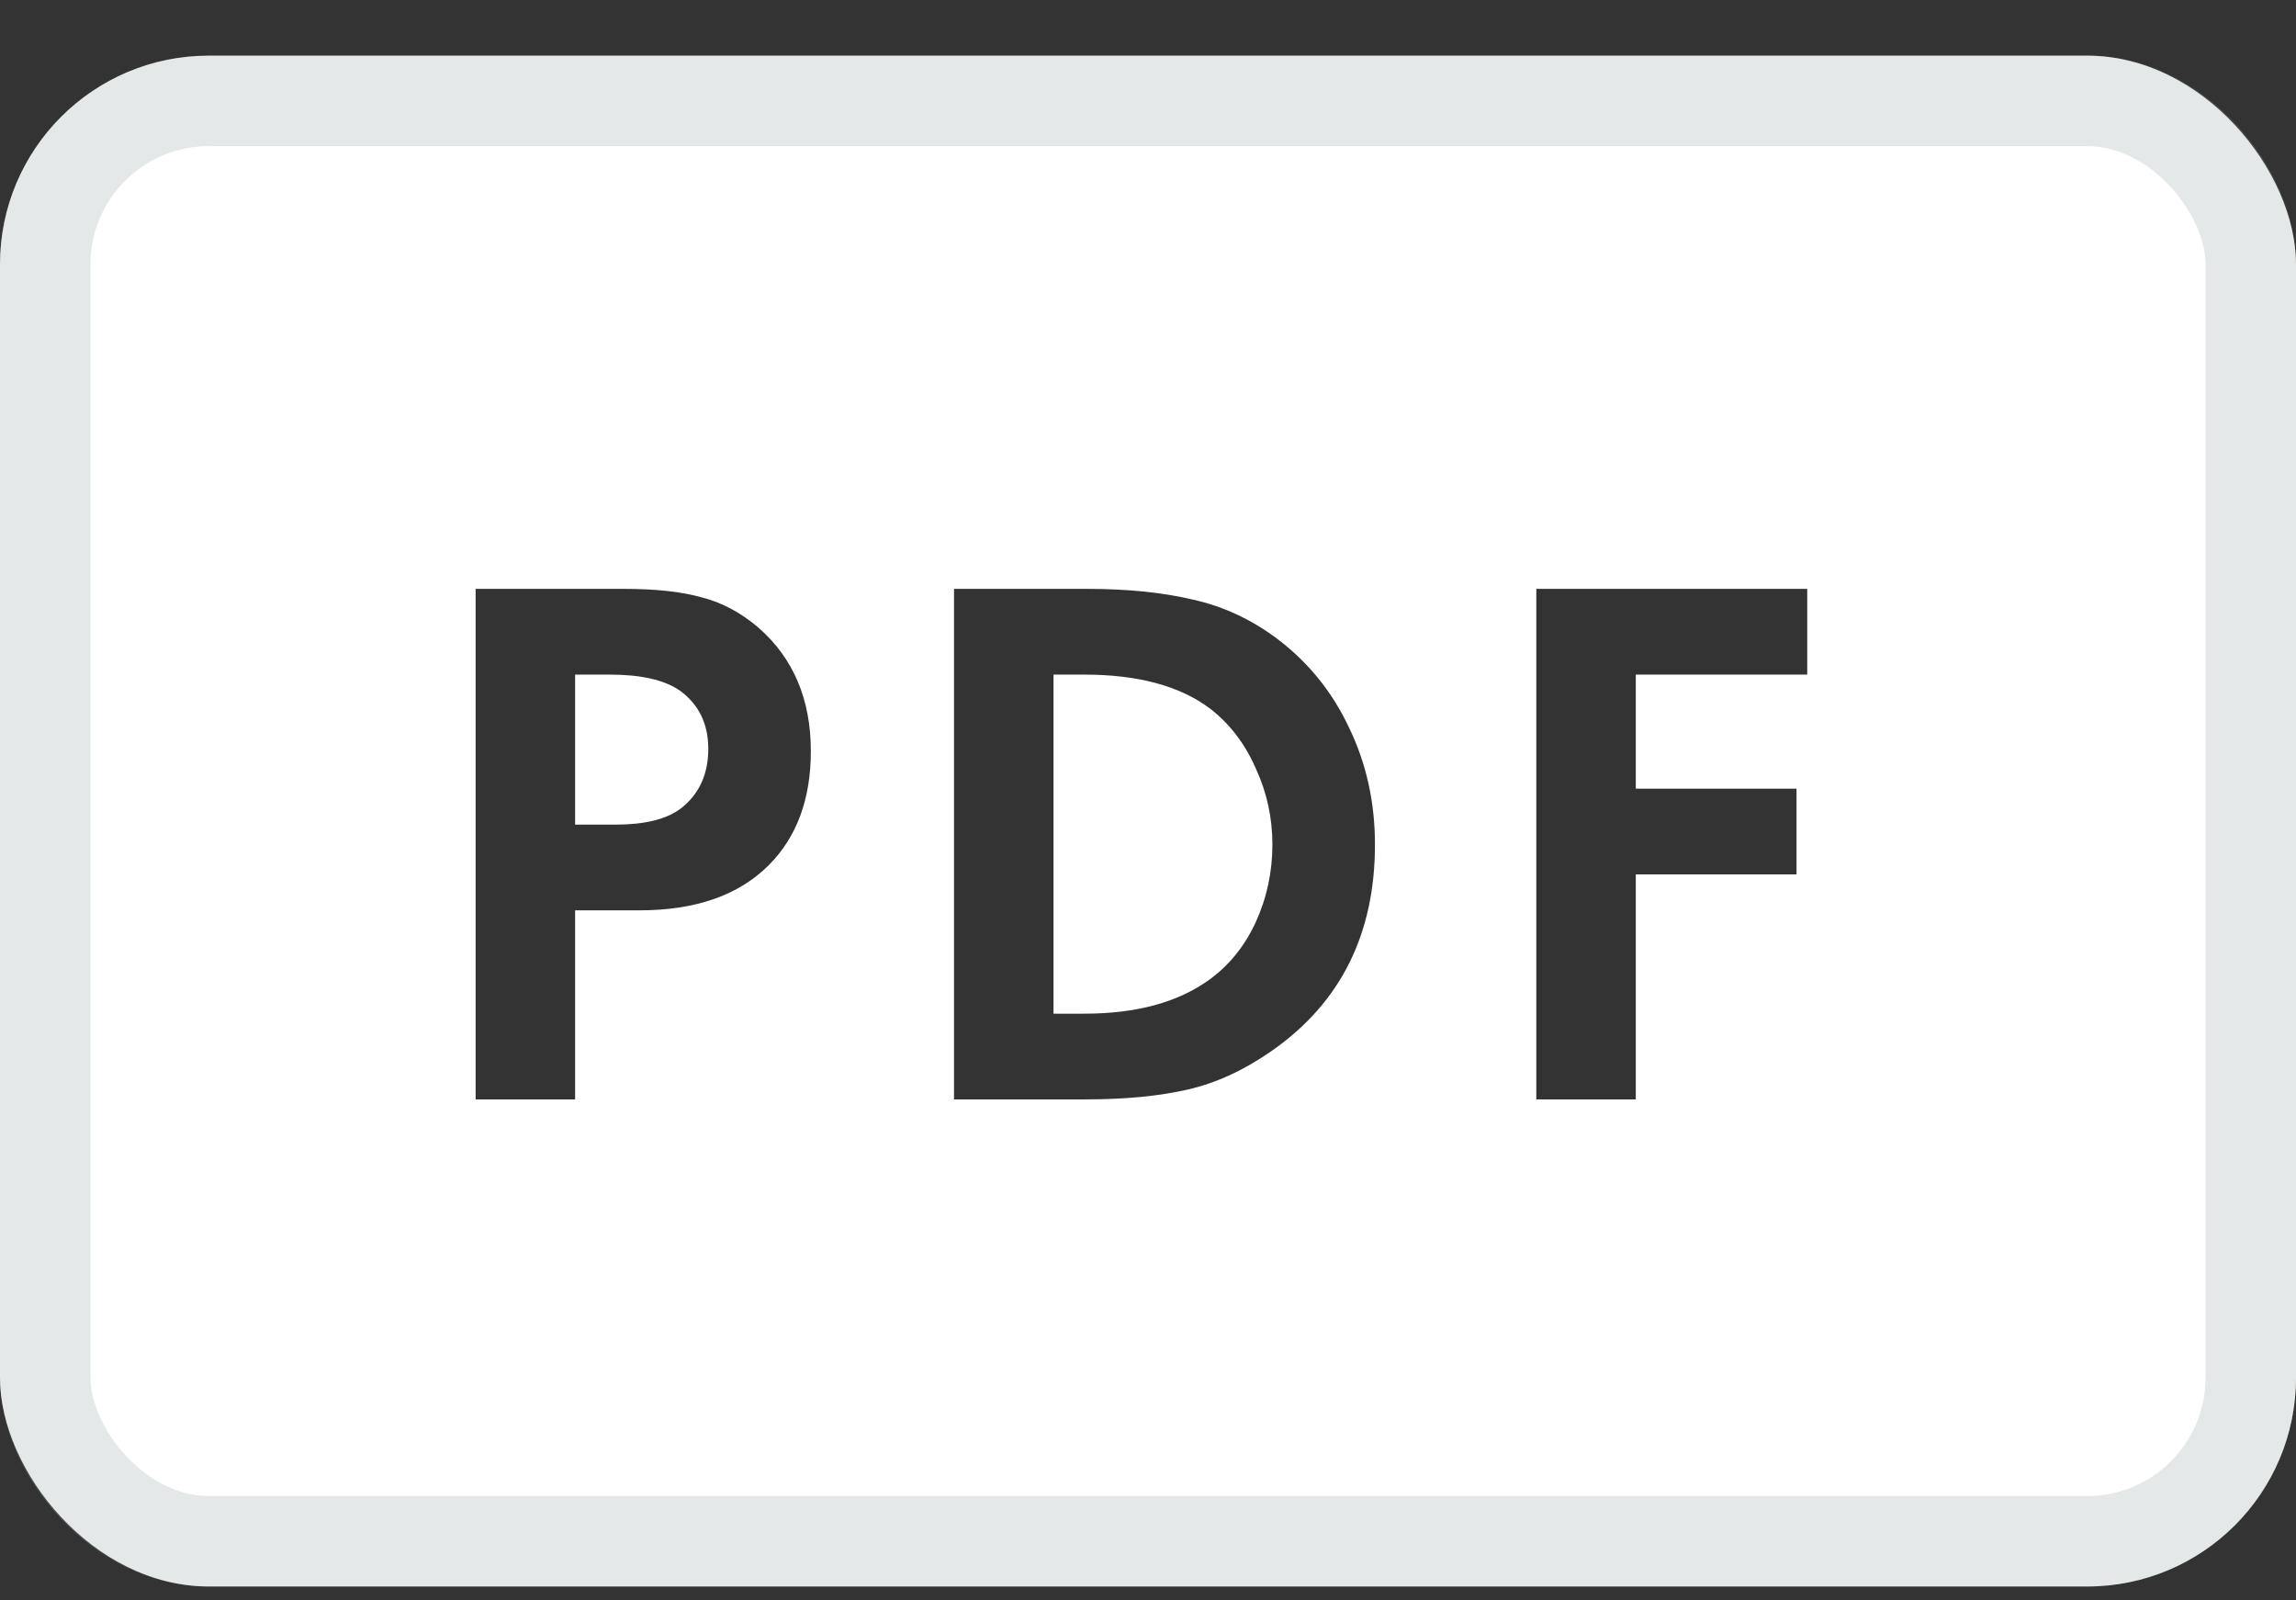
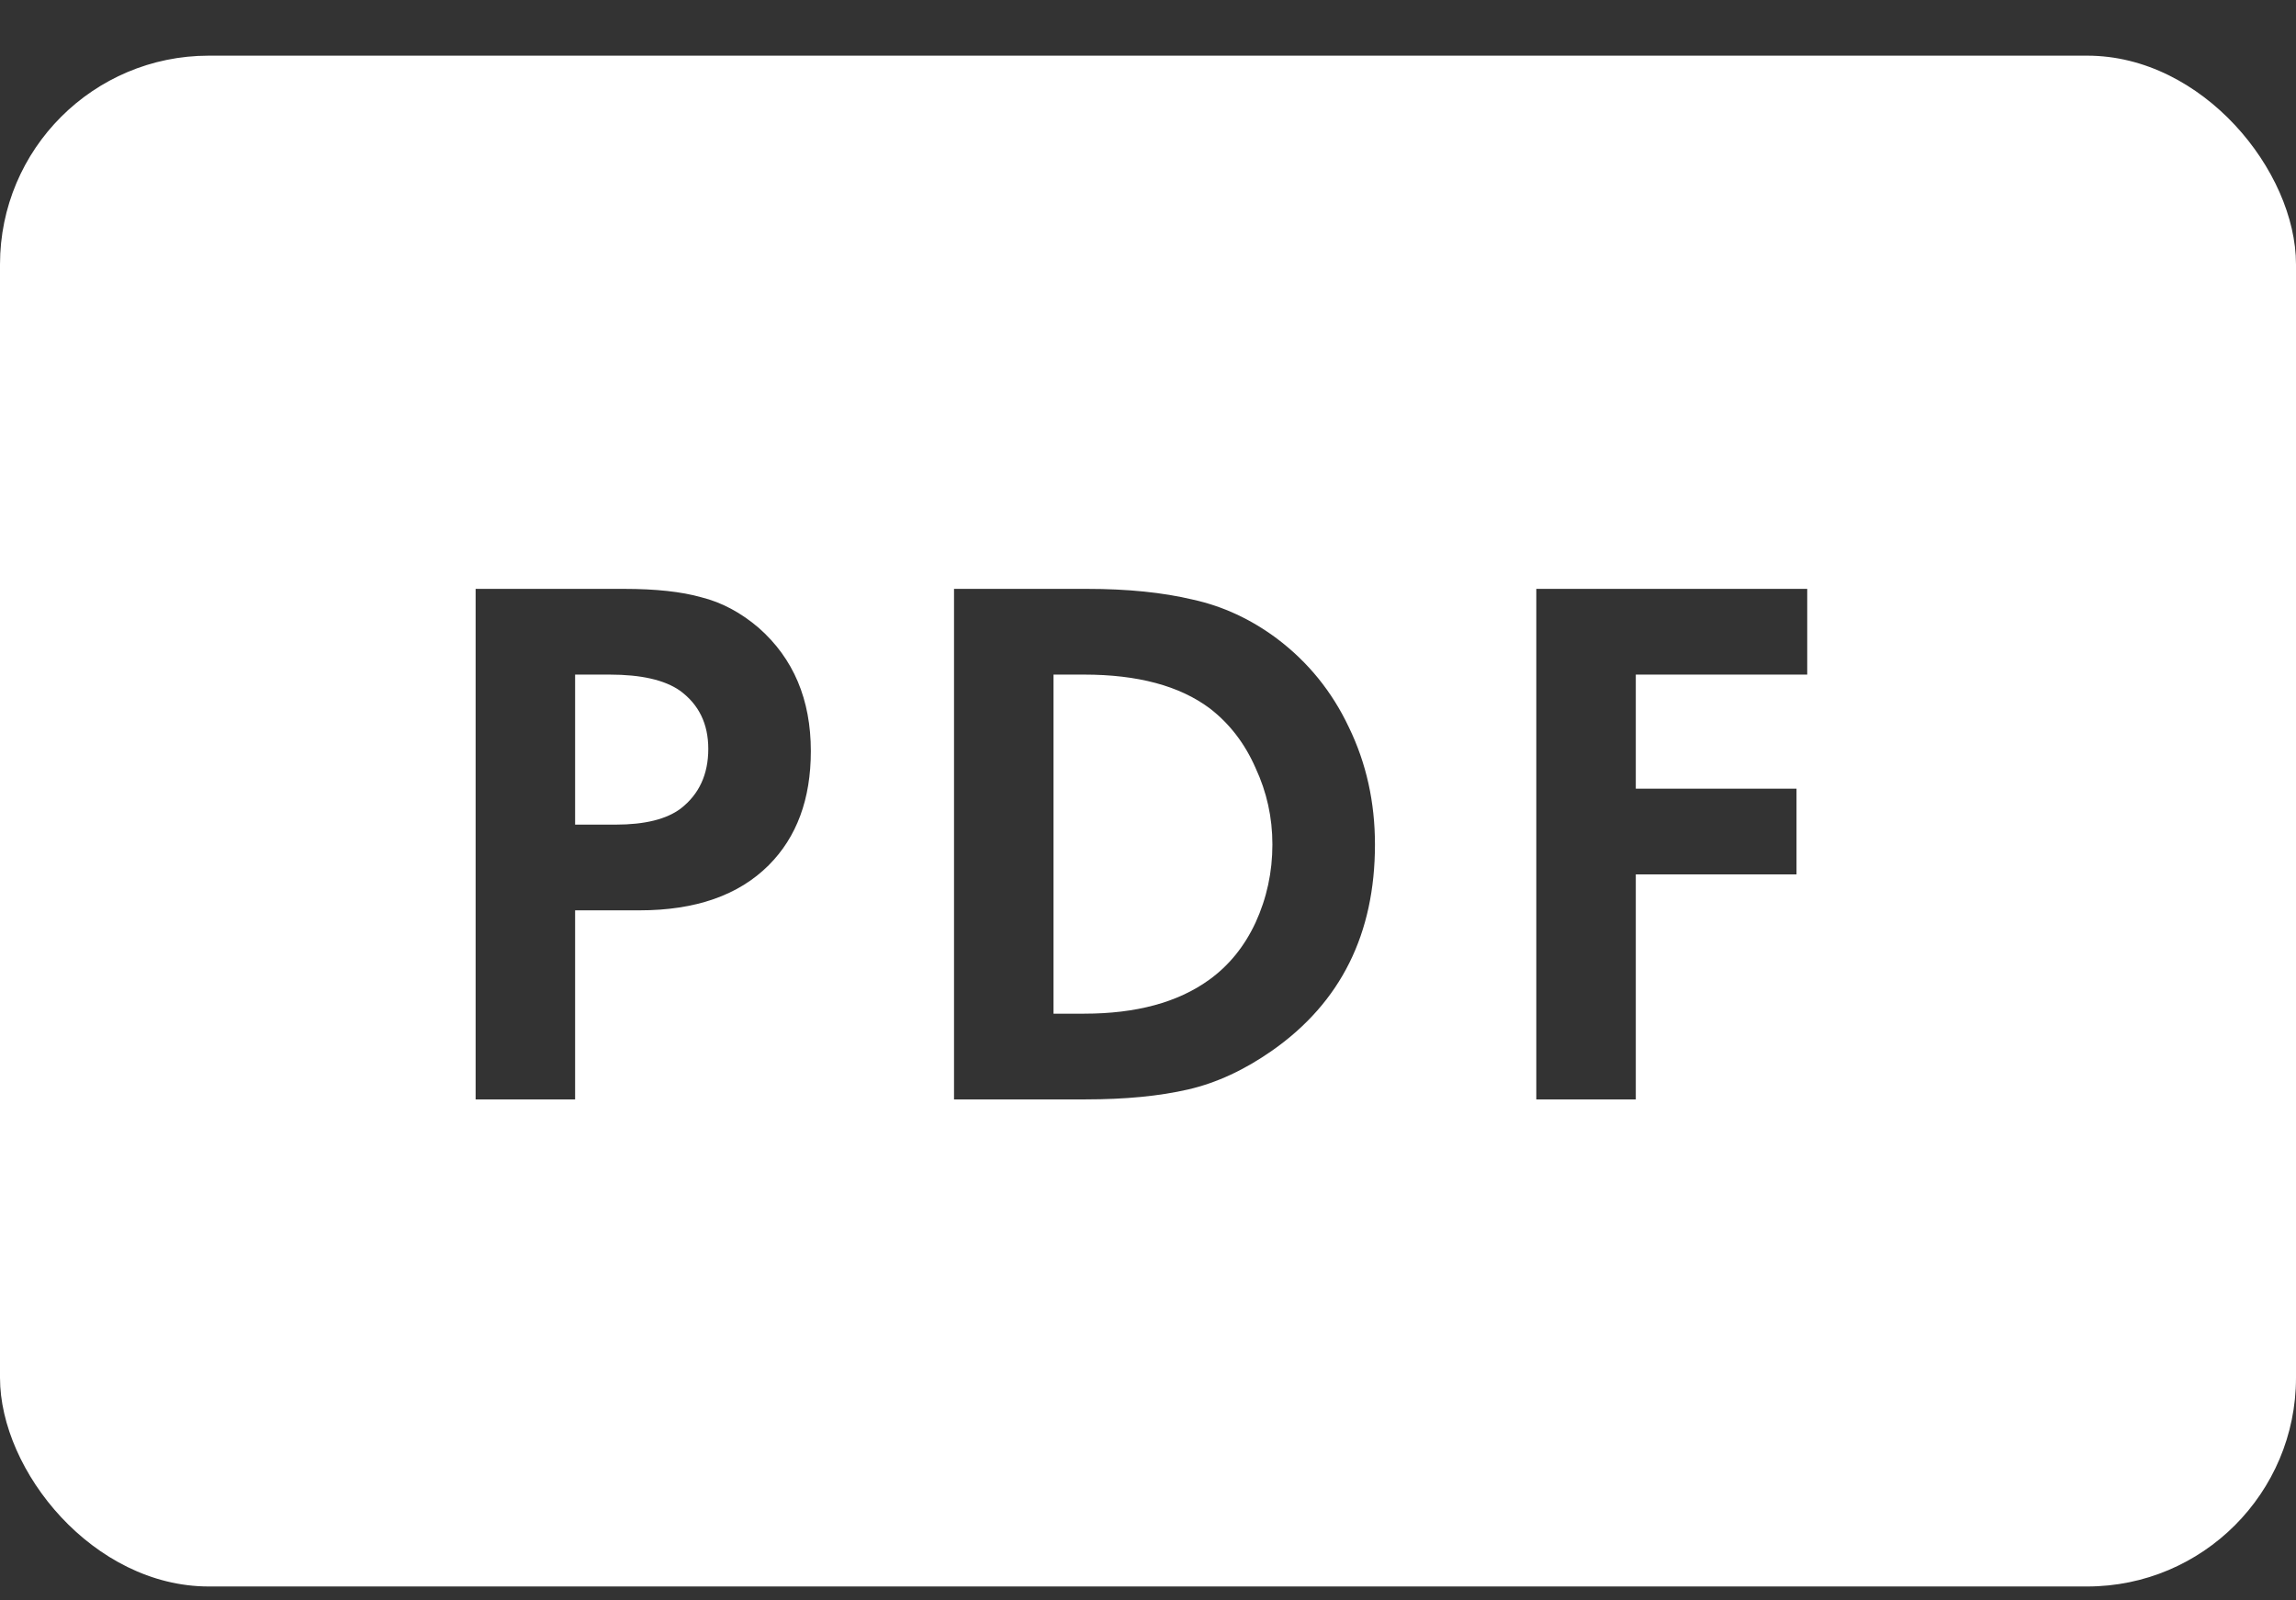
<svg xmlns="http://www.w3.org/2000/svg" width="33" height="23" viewBox="0 0 33 23" fill="none">
  <rect x="0" y="0" width="33" height="23" fill="#333333" stroke="none" />
  <rect y="0.8" width="33" height="22" rx="3" fill="white" />
  <path d="M6.836 8.463H8.97C9.425 8.463 9.795 8.503 10.081 8.584C10.374 8.657 10.649 8.804 10.906 9.024C11.405 9.464 11.654 10.054 11.654 10.795C11.654 11.484 11.452 12.03 11.049 12.434C10.616 12.867 9.997 13.083 9.19 13.083H8.266V15.8H6.836V8.463ZM8.266 9.695V11.851H8.849C9.267 11.851 9.579 11.774 9.784 11.62C10.048 11.415 10.18 11.129 10.18 10.762C10.18 10.402 10.044 10.124 9.773 9.926C9.553 9.772 9.216 9.695 8.761 9.695H8.266ZM13.712 8.463H15.626C16.205 8.463 16.711 8.514 17.144 8.617C17.577 8.712 17.98 8.899 18.354 9.178C18.801 9.515 19.146 9.94 19.388 10.454C19.637 10.967 19.762 11.528 19.762 12.137C19.762 13.42 19.271 14.406 18.288 15.096C17.892 15.374 17.489 15.562 17.078 15.657C16.667 15.752 16.176 15.8 15.604 15.8H13.712V8.463ZM15.142 9.695V14.568H15.582C16.33 14.568 16.928 14.406 17.375 14.084C17.661 13.879 17.885 13.604 18.046 13.259C18.207 12.907 18.288 12.533 18.288 12.137C18.288 11.748 18.207 11.382 18.046 11.037C17.892 10.685 17.672 10.399 17.386 10.179C16.953 9.856 16.352 9.695 15.582 9.695H15.142ZM25.975 8.463V9.695H23.511V11.334H25.821V12.566H23.511V15.8H22.081V8.463H25.975Z" fill="black" fill-opacity="0.8" />
-   <rect x="0.65" y="1.45" width="31.7" height="20.7" rx="2.35" stroke="#98A4A6" stroke-opacity="0.25" stroke-width="1.3" />
</svg>